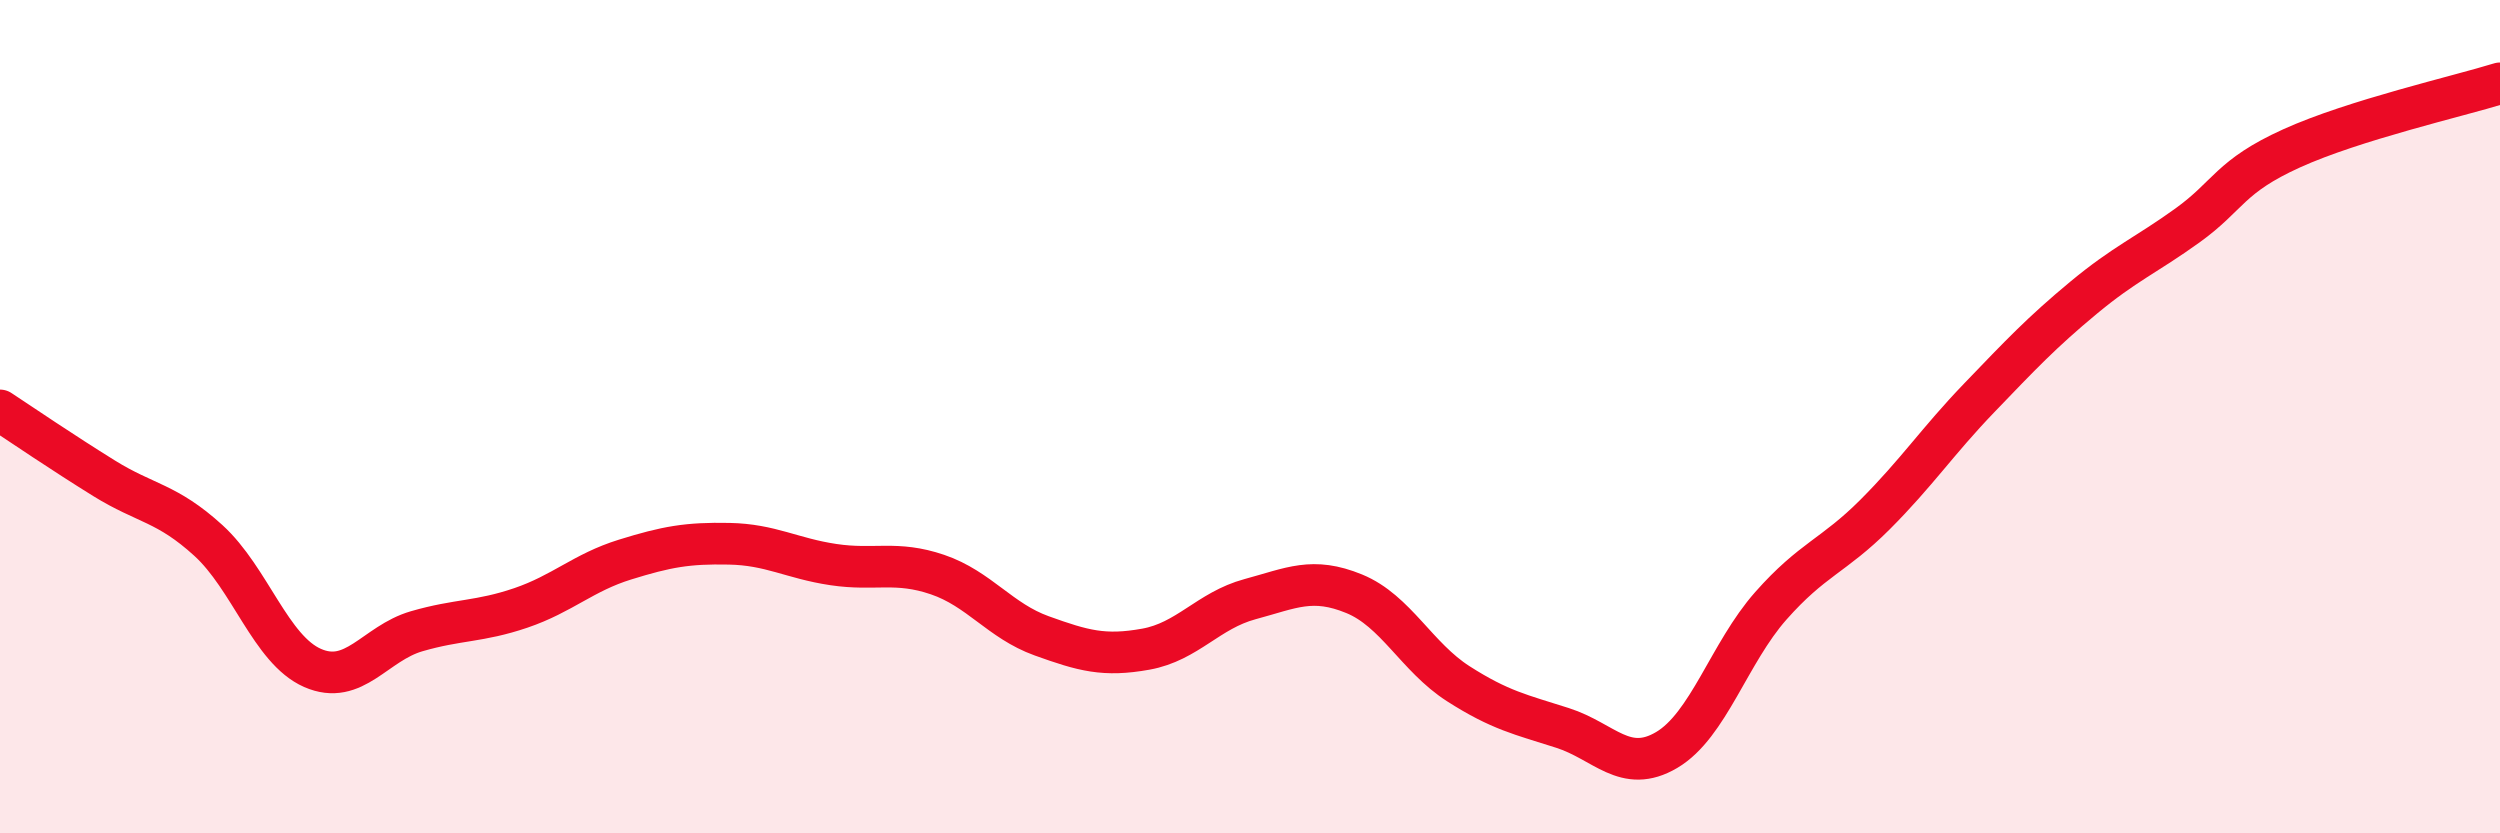
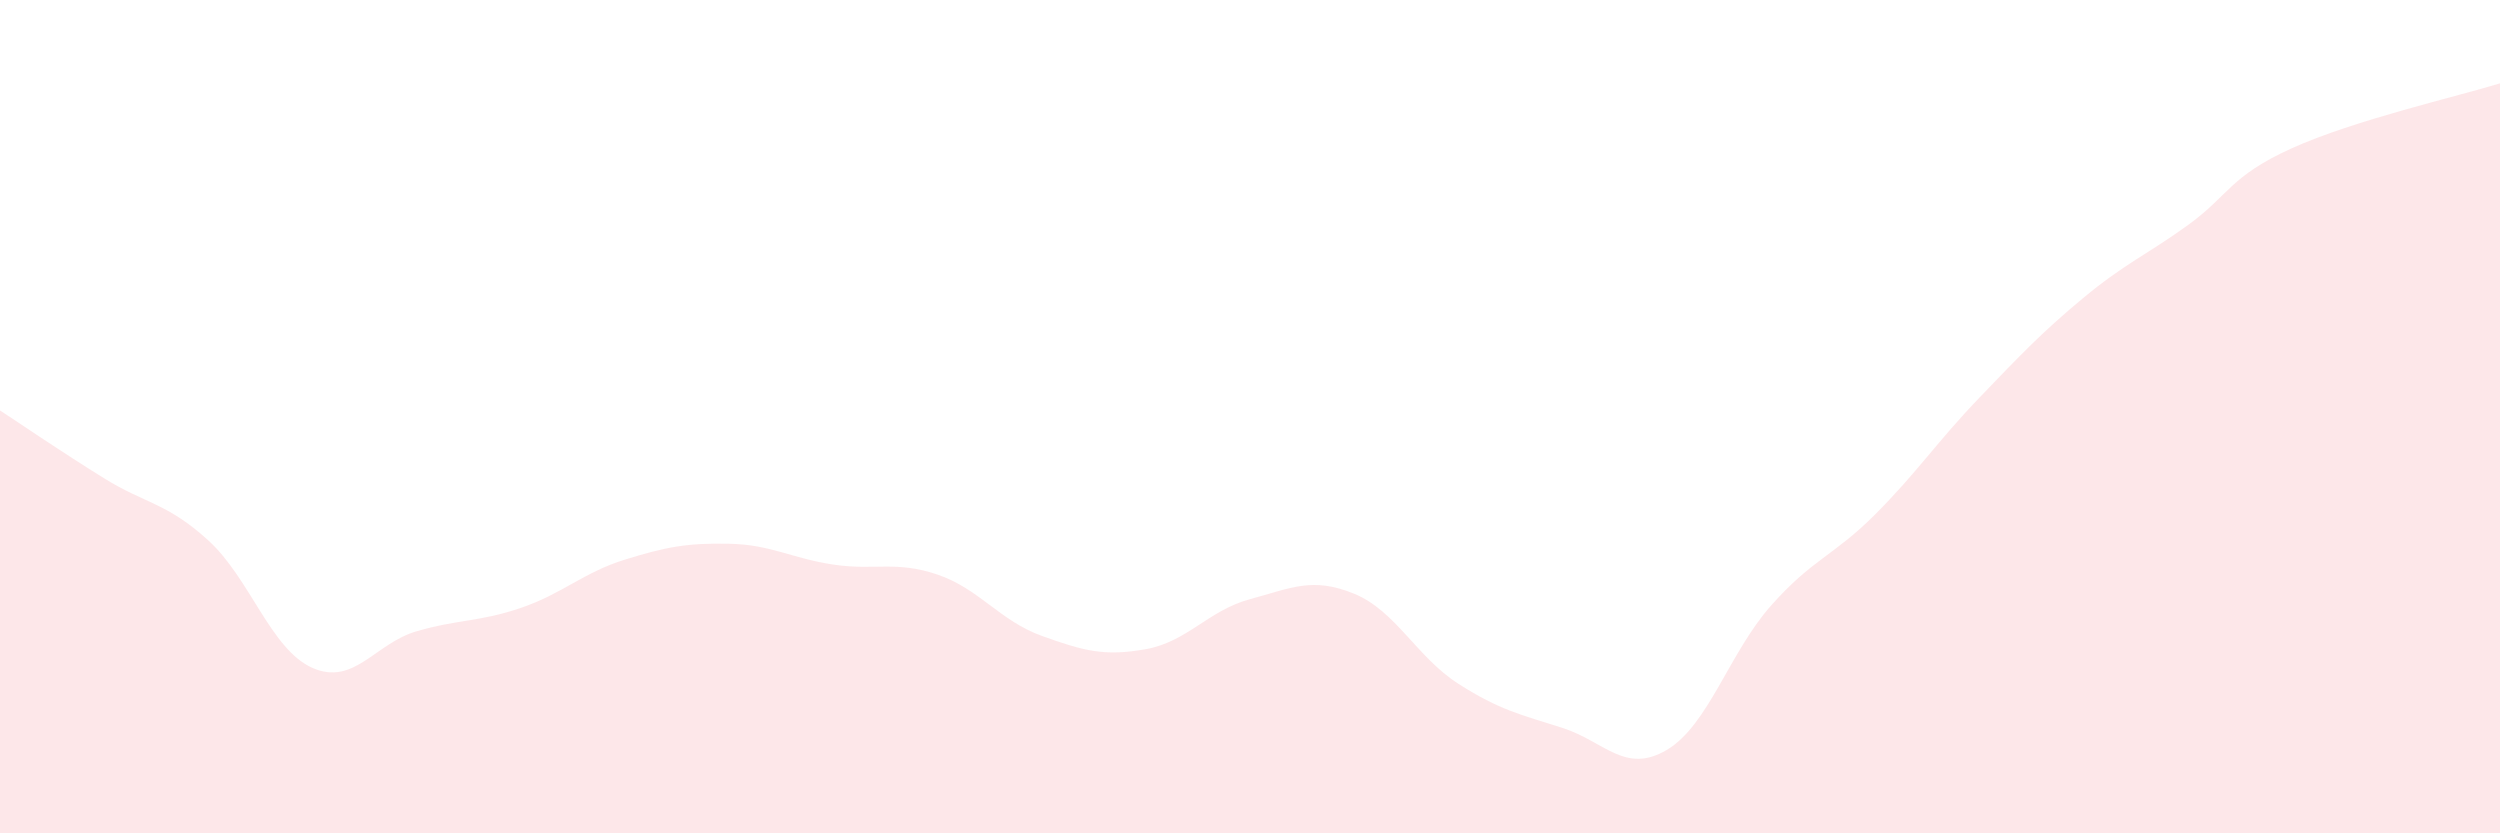
<svg xmlns="http://www.w3.org/2000/svg" width="60" height="20" viewBox="0 0 60 20">
  <path d="M 0,9.85 C 0.5,10.18 1.5,10.86 2.5,11.48 C 3.5,12.1 4,12.06 5,12.97 C 6,13.88 6.5,15.59 7.5,16.03 C 8.5,16.47 9,15.44 10,15.15 C 11,14.86 11.5,14.93 12.5,14.59 C 13.5,14.25 14,13.74 15,13.43 C 16,13.12 16.5,13.03 17.5,13.05 C 18.5,13.07 19,13.4 20,13.55 C 21,13.7 21.5,13.45 22.5,13.79 C 23.5,14.13 24,14.9 25,15.26 C 26,15.62 26.5,15.76 27.5,15.58 C 28.5,15.4 29,14.65 30,14.38 C 31,14.11 31.5,13.84 32.5,14.25 C 33.5,14.66 34,15.77 35,16.41 C 36,17.05 36.5,17.15 37.5,17.47 C 38.5,17.79 39,18.59 40,18 C 41,17.41 41.5,15.67 42.5,14.54 C 43.5,13.41 44,13.35 45,12.35 C 46,11.35 46.5,10.59 47.5,9.55 C 48.5,8.51 49,7.98 50,7.15 C 51,6.32 51.5,6.13 52.5,5.41 C 53.5,4.69 53.5,4.24 55,3.56 C 56.5,2.88 59,2.31 60,2L60 20L0 20Z" fill="#EB0A25" opacity="0.1" stroke-linecap="round" stroke-linejoin="round" />
-   <path d="M 0,9.85 C 0.5,10.18 1.5,10.86 2.5,11.48 C 3.5,12.1 4,12.06 5,12.97 C 6,13.88 6.5,15.59 7.5,16.03 C 8.5,16.47 9,15.44 10,15.15 C 11,14.86 11.5,14.93 12.5,14.59 C 13.5,14.25 14,13.74 15,13.43 C 16,13.12 16.5,13.03 17.5,13.05 C 18.5,13.07 19,13.4 20,13.55 C 21,13.7 21.5,13.45 22.5,13.79 C 23.5,14.13 24,14.9 25,15.26 C 26,15.62 26.5,15.76 27.5,15.58 C 28.5,15.4 29,14.65 30,14.38 C 31,14.11 31.5,13.84 32.5,14.25 C 33.5,14.66 34,15.77 35,16.41 C 36,17.05 36.5,17.15 37.5,17.47 C 38.5,17.79 39,18.59 40,18 C 41,17.41 41.5,15.67 42.5,14.54 C 43.5,13.41 44,13.35 45,12.35 C 46,11.35 46.5,10.59 47.5,9.55 C 48.5,8.51 49,7.98 50,7.15 C 51,6.32 51.5,6.13 52.5,5.41 C 53.5,4.69 53.5,4.24 55,3.56 C 56.5,2.88 59,2.31 60,2" stroke="#EB0A25" stroke-width="1" fill="none" stroke-linecap="round" stroke-linejoin="round" />
</svg>